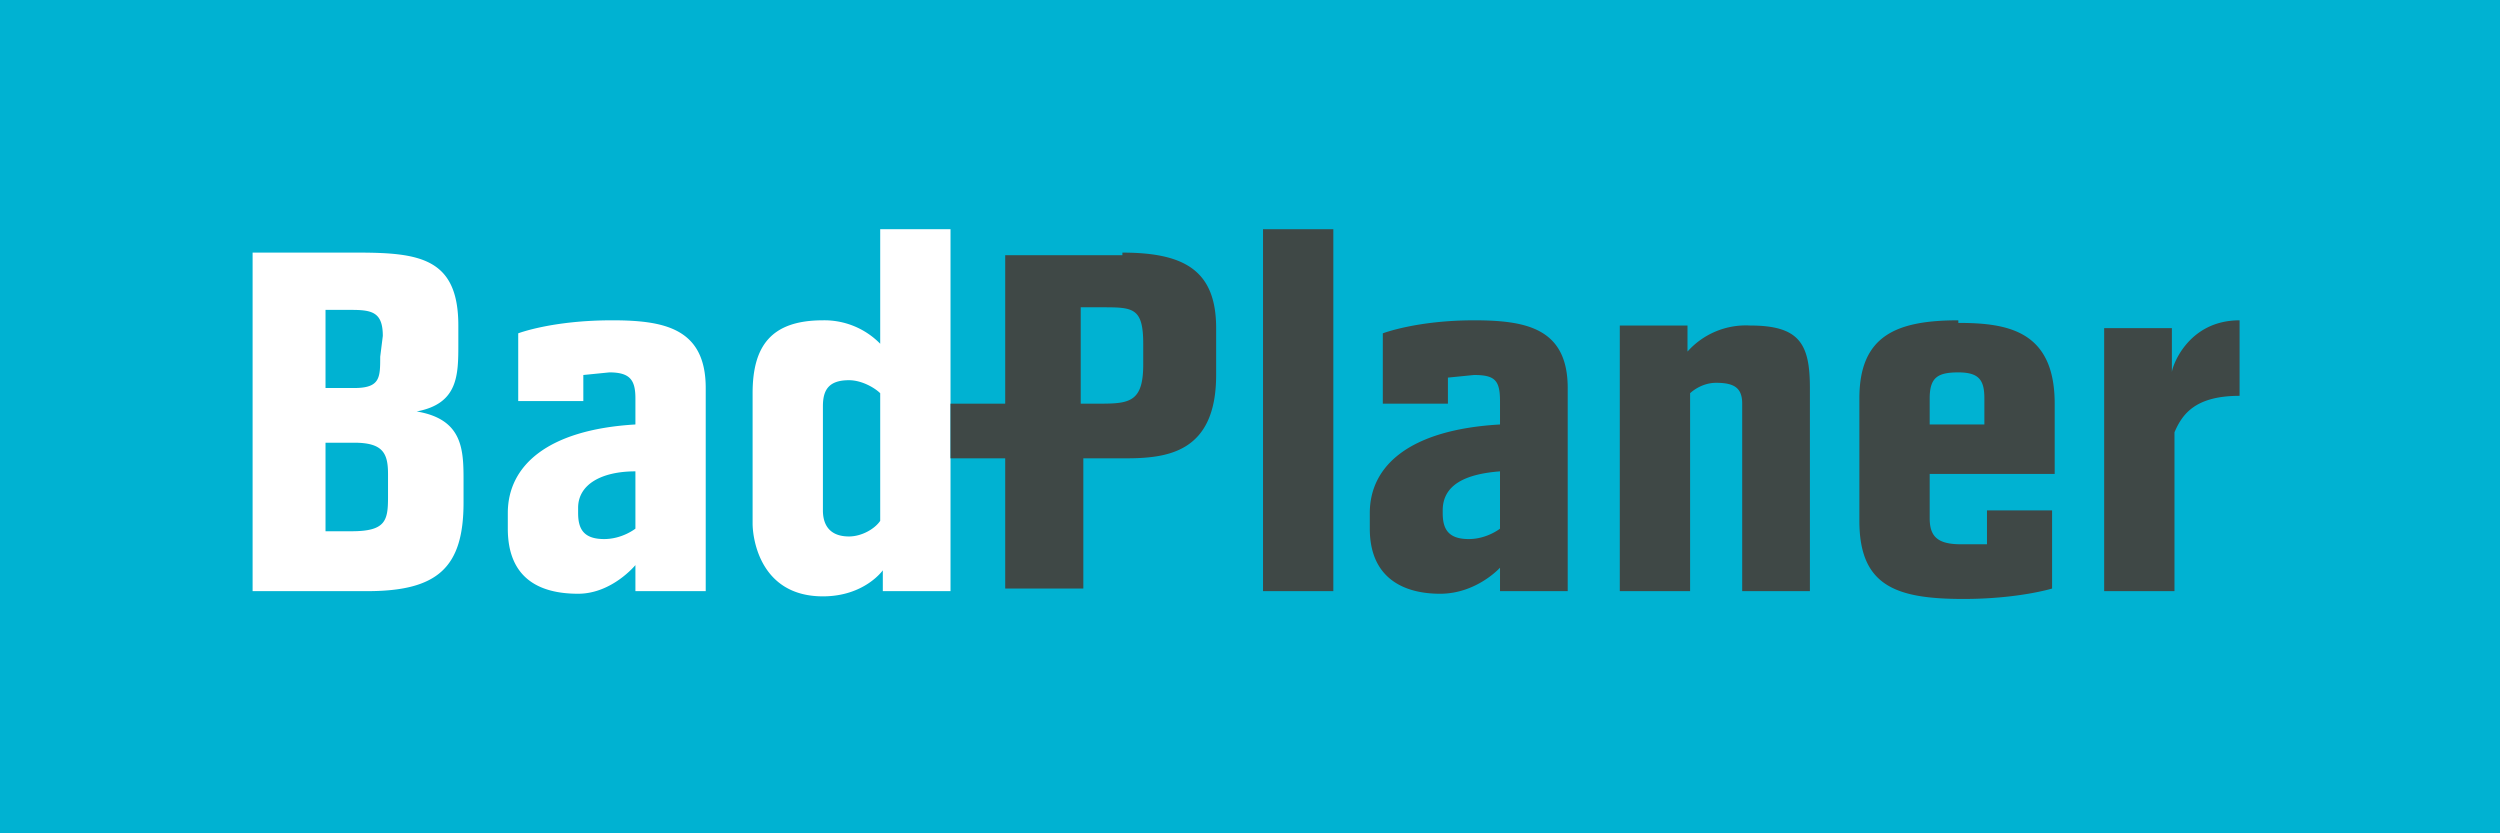
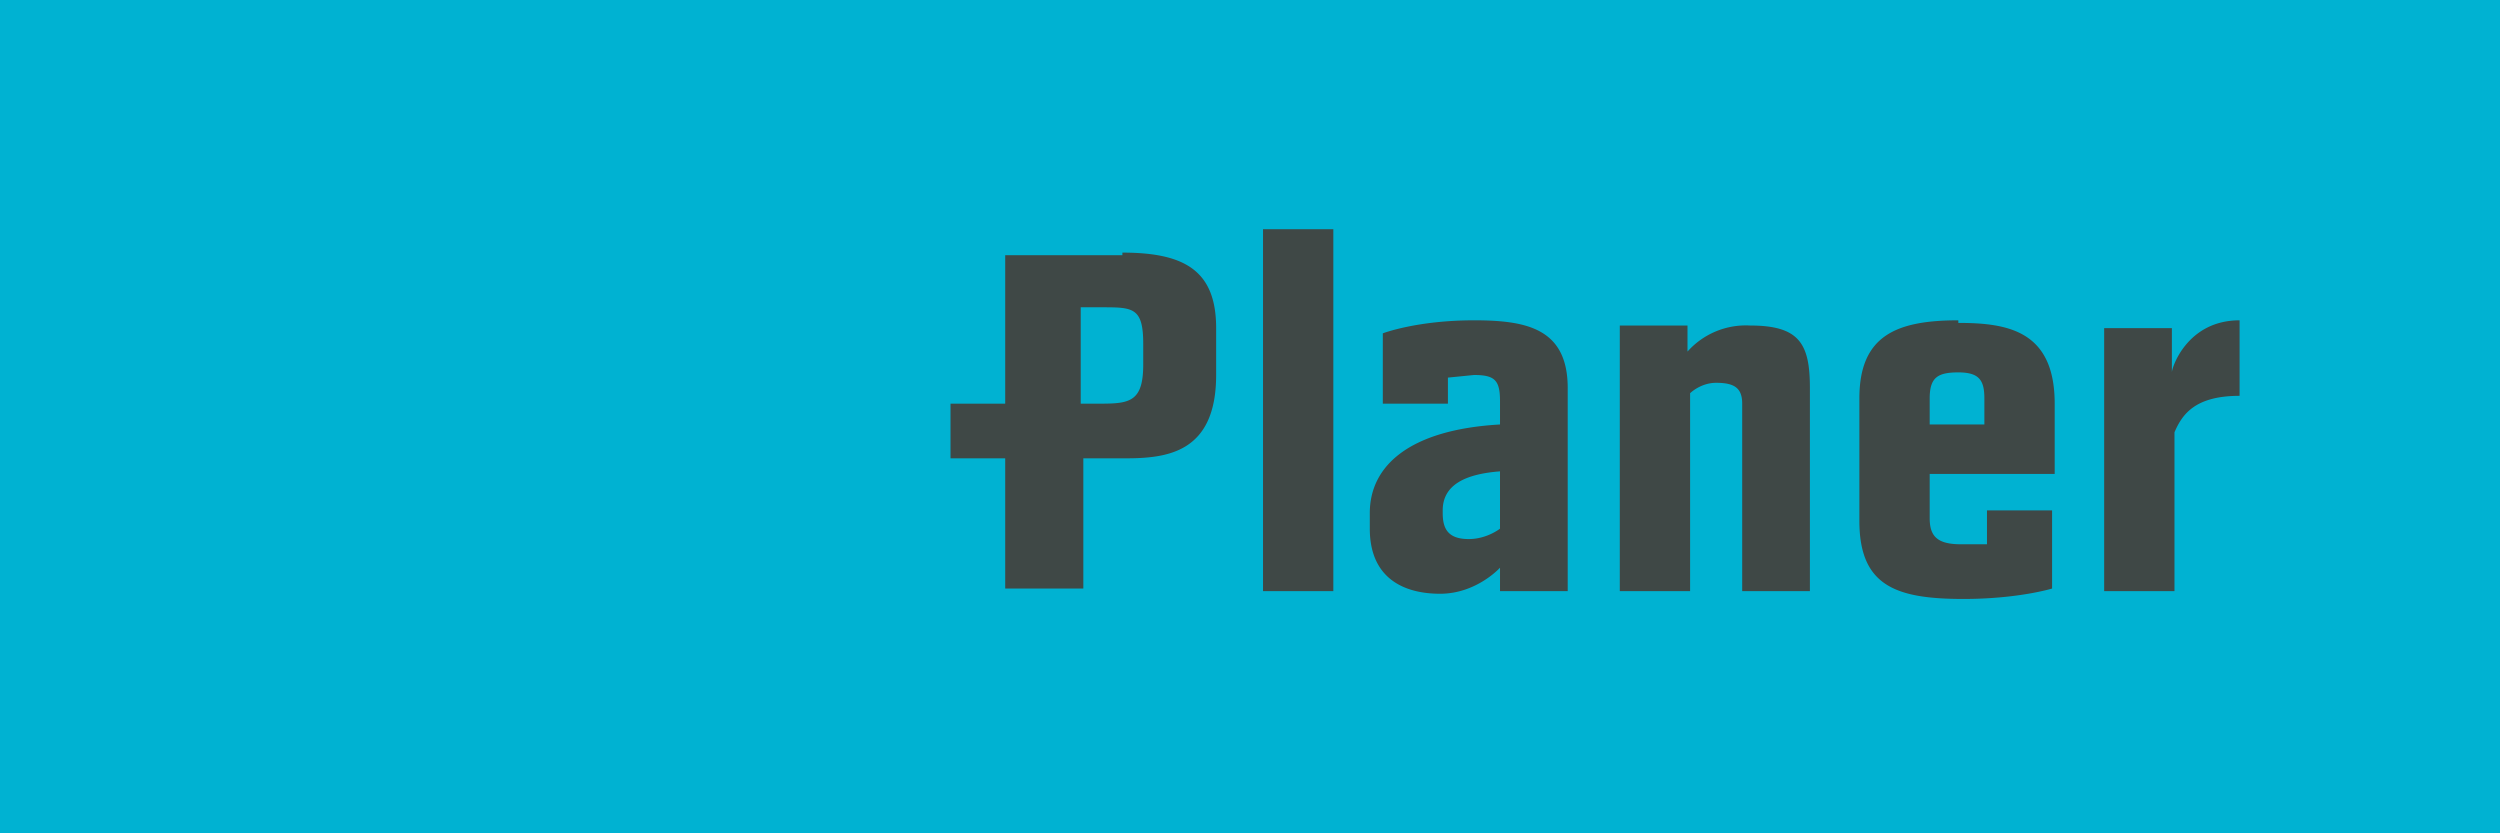
<svg xmlns="http://www.w3.org/2000/svg" height="32" width="96">
  <g fill-rule="evenodd" fill="none">
    <path fill="#fff" d="M0 0h96v32H0z" />
    <g fill-rule="nonzero">
      <path fill="#00b2d2" d="M0 0h96v32H0z" />
-       <path d="M33.9 22.7v-.8s-.7 1-2.3 1c-2.4 0-2.7-2.2-2.7-2.8v-5c0-1.8.7-2.8 2.7-2.8a3 3 0 012.2.9V8.8h2.7v13.9h-2.6zm-.1-7.6c-.2-.2-.7-.5-1.2-.5-.8 0-1 .4-1 1v4c0 .6.3 1 1 1 .5 0 1-.3 1.2-.6zm-9.4 7.6v-1s-.9 1.1-2.2 1.1c-1.5 0-2.7-.6-2.7-2.5v-.6c0-1.8 1.5-3.2 4.9-3.4v-1c0-.7-.2-1-1-1l-1 .1v1h-2.5v-2.6s1.3-.5 3.6-.5c2 0 3.6.3 3.6 2.6v7.8zm0-4.6c-1.3 0-2.2.5-2.2 1.4v.2c0 .6.2 1 1 1 .7 0 1.2-.4 1.2-.4zM14 22.7H9.7v-13h4c2.4 0 3.9.2 3.9 2.8v.7c0 1.2 0 2.3-1.6 2.6 1.8.3 1.8 1.5 1.8 2.7v.8c0 2.5-1 3.4-3.7 3.4zm.7-9.8c0-.9-.4-1-1.2-1h-1v3h1.1c1 0 1-.4 1-1.2zm.2 5.3c0-.8-.2-1.2-1.3-1.2h-1.1v3.4h1c1.3 0 1.4-.4 1.4-1.3v-.9z" fill="#fff" />
      <path d="M83.4 14.2v-1.6h-2.6v10.1h2.7v-6.1c.3-.7.8-1.4 2.5-1.4v-2.9c-2 0-2.6 1.8-2.6 2zm-8.2-1.9c-2.4 0-3.8.6-3.8 3V20c0 2.5 1.4 3 4 3 2.1 0 3.4-.4 3.4-.4v-3h-2.5v1.3h-1c-.9 0-1.2-.3-1.2-1v-1.7h4.8v-2.7c0-2.8-1.8-3.1-3.7-3.1zm1 4h-2.1v-1c0-.8.3-1 1.1-1s1 .3 1 1zm-9-3.8a3 3 0 00-2.4 1v-1h-2.6v10.2h2.7v-7.6s.4-.4 1-.4c.7 0 1 .2 1 .8v7.2h2.6v-7.8c0-1.7-.4-2.4-2.3-2.4zm-10.6-.2c-2.2 0-3.5.5-3.5.5v2.7h2.5v-1l1-.1c.8 0 1 .2 1 1v.9c-3.5.2-5 1.6-5 3.4v.6c0 1.9 1.3 2.5 2.7 2.5 1.4 0 2.3-1 2.3-1v.9h2.6v-7.8c0-2.3-1.6-2.6-3.6-2.6zm1 8s-.5.4-1.2.4c-.8 0-1-.4-1-1v-.1c0-1 .9-1.4 2.2-1.5zM48.5 8.8h2.7v13.9h-2.7zm-5.4 1h-4.5v5.7h-2.1v2.1h2.1v5h3v-5h1.6c1.6 0 3.5-.2 3.5-3.2v-1.8c0-2.2-1.2-2.9-3.6-2.9zm.8 4.2c0 1.4-.5 1.5-1.6 1.5h-.8v-3.7h.8c1.2 0 1.6 0 1.6 1.4z" fill="#3f4846" />
    </g>
  </g>
</svg>